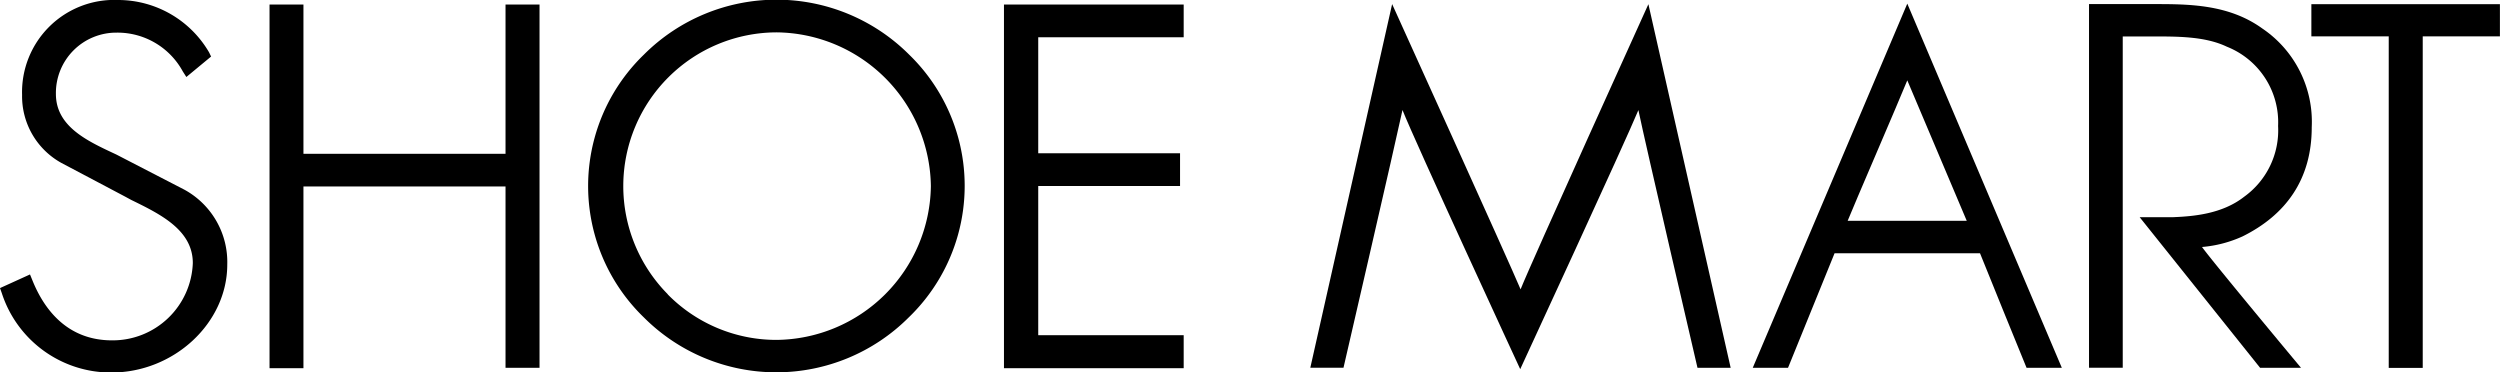
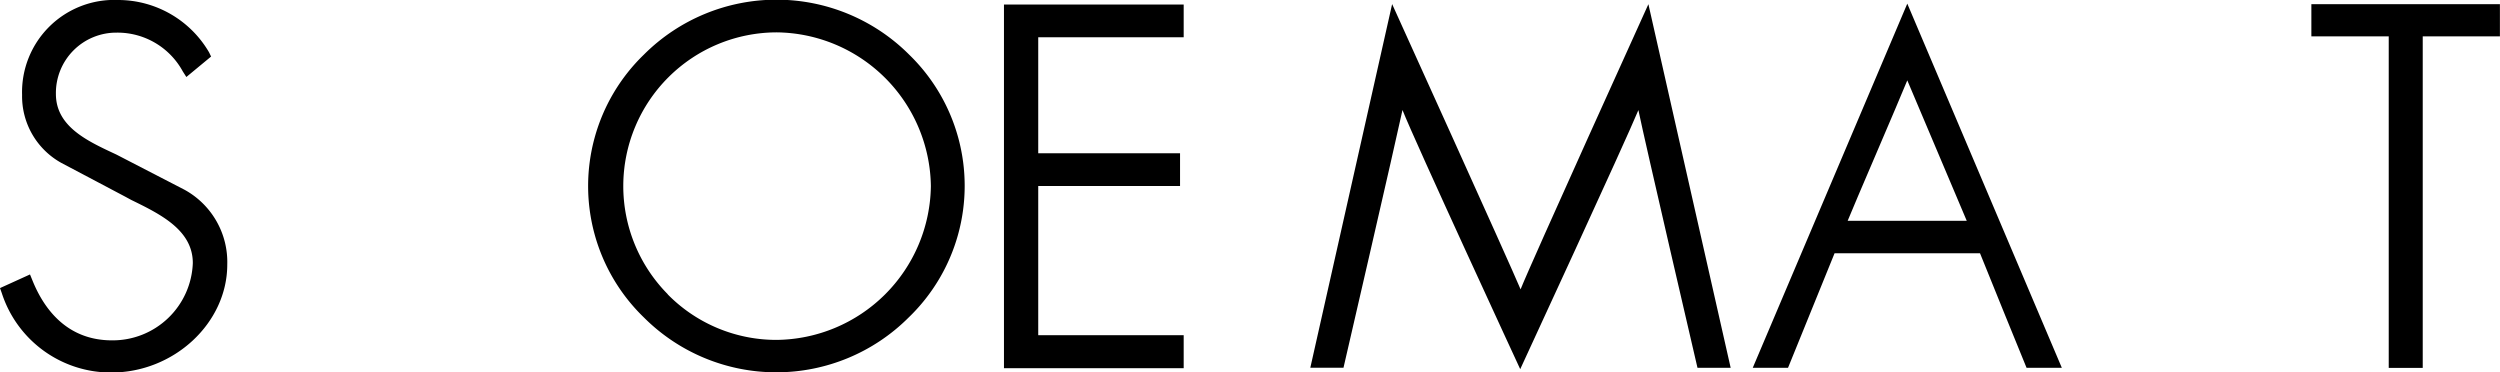
<svg xmlns="http://www.w3.org/2000/svg" id="Layer_1" data-name="Layer 1" viewBox="0 0 275.01 40.97">
  <title>logo-shoemart</title>
  <path d="M2.43,10.44a8.38,8.38,0,0,0,4.3,7.47l0,0,7,3.7L14.45,22c3.15,1.54,6.76,3.29,6.76,6.93a8.82,8.82,0,0,1-8.89,8.51c-5.05,0-7.54-3.59-8.75-6.59L3.3,30.19,0,31.69l0.2,0.56a12.62,12.62,0,0,0,12,8.73C19.13,41,25,35.54,25,29.1a9.07,9.07,0,0,0-4.71-8.23v0L12.8,17s-0.32-.15-0.32-0.15c-3-1.4-6.33-3-6.33-6.51a6.64,6.64,0,0,1,6.67-6.75,8.18,8.18,0,0,1,7.29,4.27L20.5,8.47l2.72-2.25L23,5.76A11.59,11.59,0,0,0,13,0,10.14,10.14,0,0,0,2.43,10.44Z" />
-   <path d="M58.71,0.5H55.61V16.92H33.38V0.5H29.65v40h3.73V20.51H55.61V40.46h3.74V0.5H58.71Z" />
  <path d="M70.84,6a20.1,20.1,0,0,0,0,28.93,20.59,20.59,0,0,0,29.11,0A20.1,20.1,0,0,0,100,6,20.63,20.63,0,0,0,70.84,6Zm2.61,26.36a16.91,16.91,0,0,1,12-28.8,17.15,17.15,0,0,1,16.95,16.91A17.15,17.15,0,0,1,85.41,37.39,16.76,16.76,0,0,1,73.45,32.38Z" />
  <path d="M129.56,0.5H110.44v40h19.77V36.87h-16V20.46h15.6v-3.6h-15.6V4.1h16V0.5h-0.65Z" />
  <path d="M167.23,40.61s11.68-25.27,13-28.5c0.69,3.38,6.5,28.35,6.5,28.35h3.65l-9.05-40s-13,28.66-14.06,31.37C166.14,29.11,153.14.45,153.14,0.45l-9,40h3.65s5.78-25,6.49-28.35C155.54,15.34,167.23,40.61,167.23,40.61Z" />
  <path d="M192.81,40.46h3.88l5.12-12.6h16c0.28,0.75,5.12,12.6,5.12,12.6h3.88l-17-40.06Zm17-31.62c1,2.38,5.93,14,6.54,15.45H203.25C203.84,22.8,208.85,11.21,209.81,8.84Z" />
  <path d="M274.36,0.46h-20.1V4h8.51V40.47h3.74V4H275V0.46h-0.65Z" />
-   <path d="M230.48,0.45h-0.68v40h3.71V25.87s0-20.64,0-21.86h2.89c3,0,6.1-.05,8.57,1.13a8.94,8.94,0,0,1,5.63,8.72,9,9,0,0,1-3.73,7.78c-2.43,1.91-5.62,2.16-7.78,2.25h-3.72l13.25,16.57h4.5s-9.72-11.66-10.89-13.29A13.48,13.48,0,0,0,246.7,26c4.71-2.34,7.6-6.22,7.6-12a12.39,12.39,0,0,0-5.43-10.86c-3.72-2.69-8.13-2.69-12-2.69h-6.37Z" />
</svg>